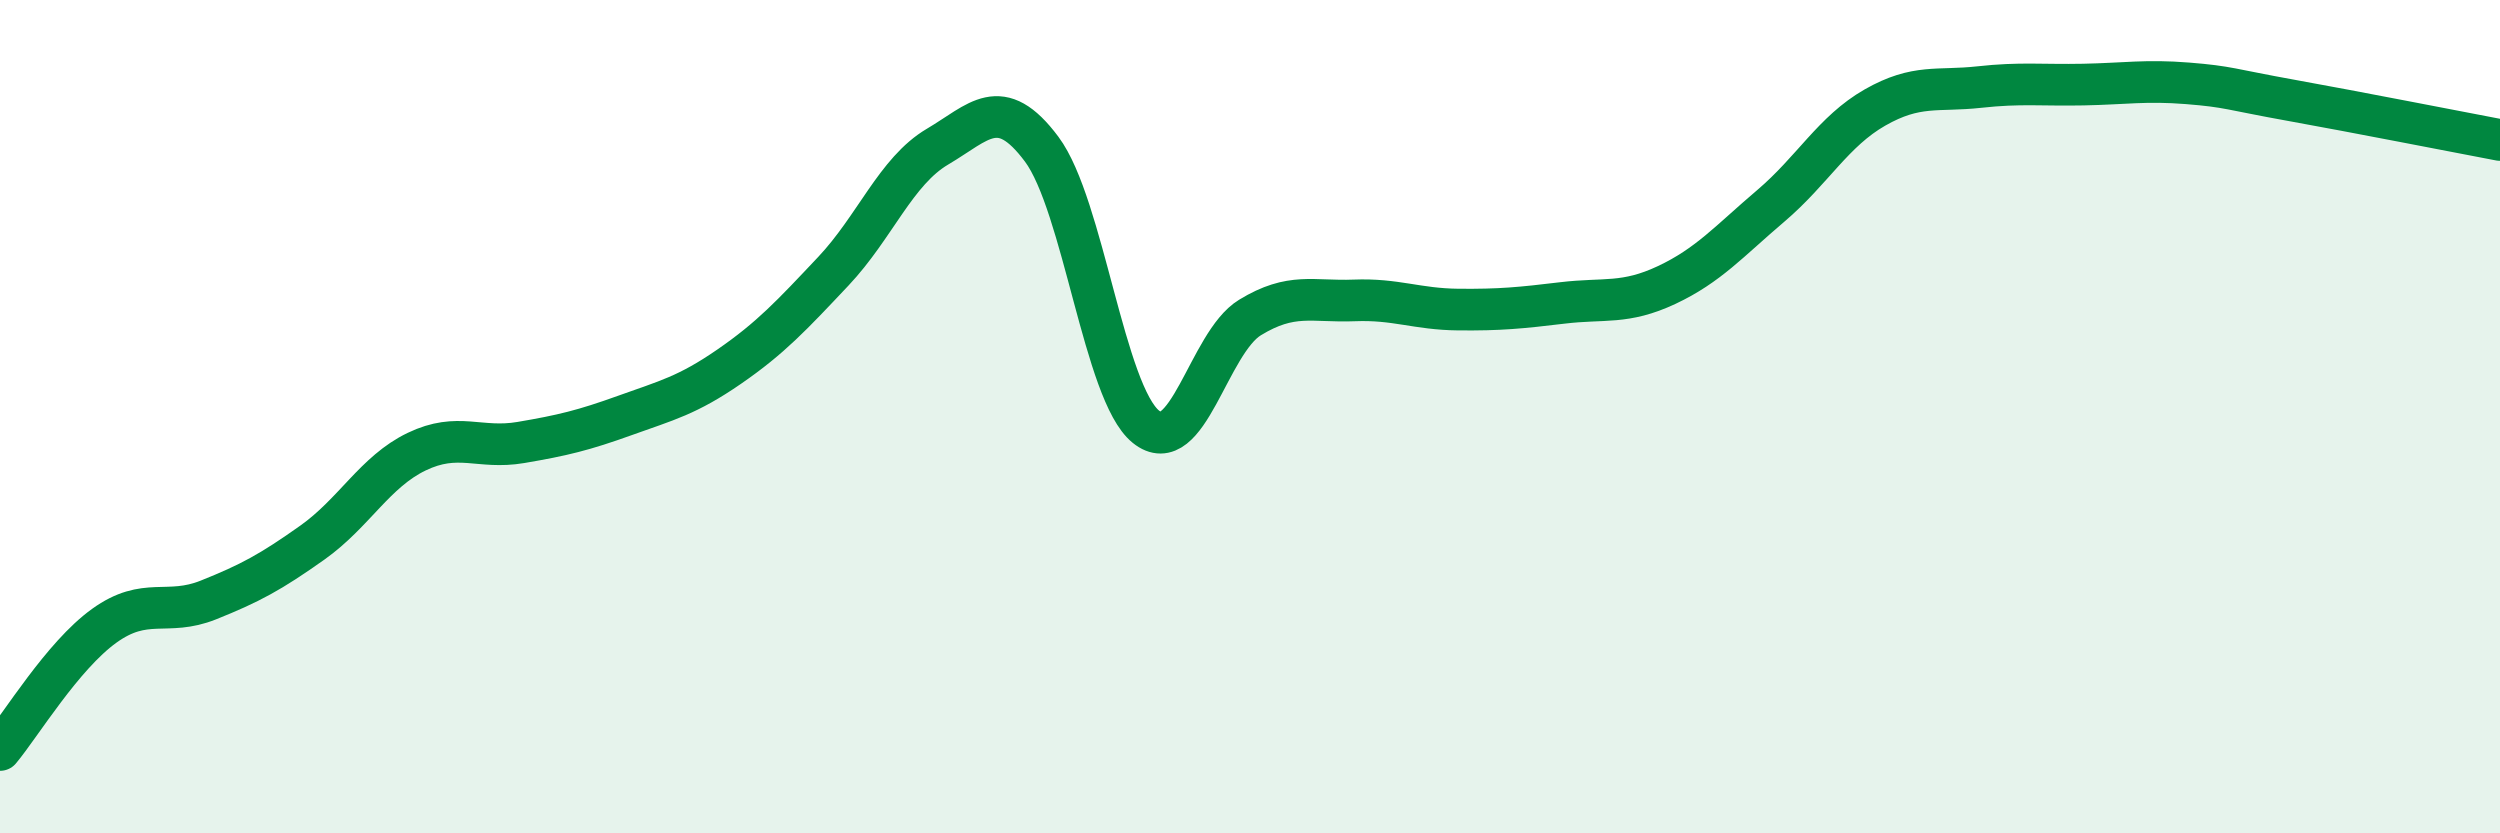
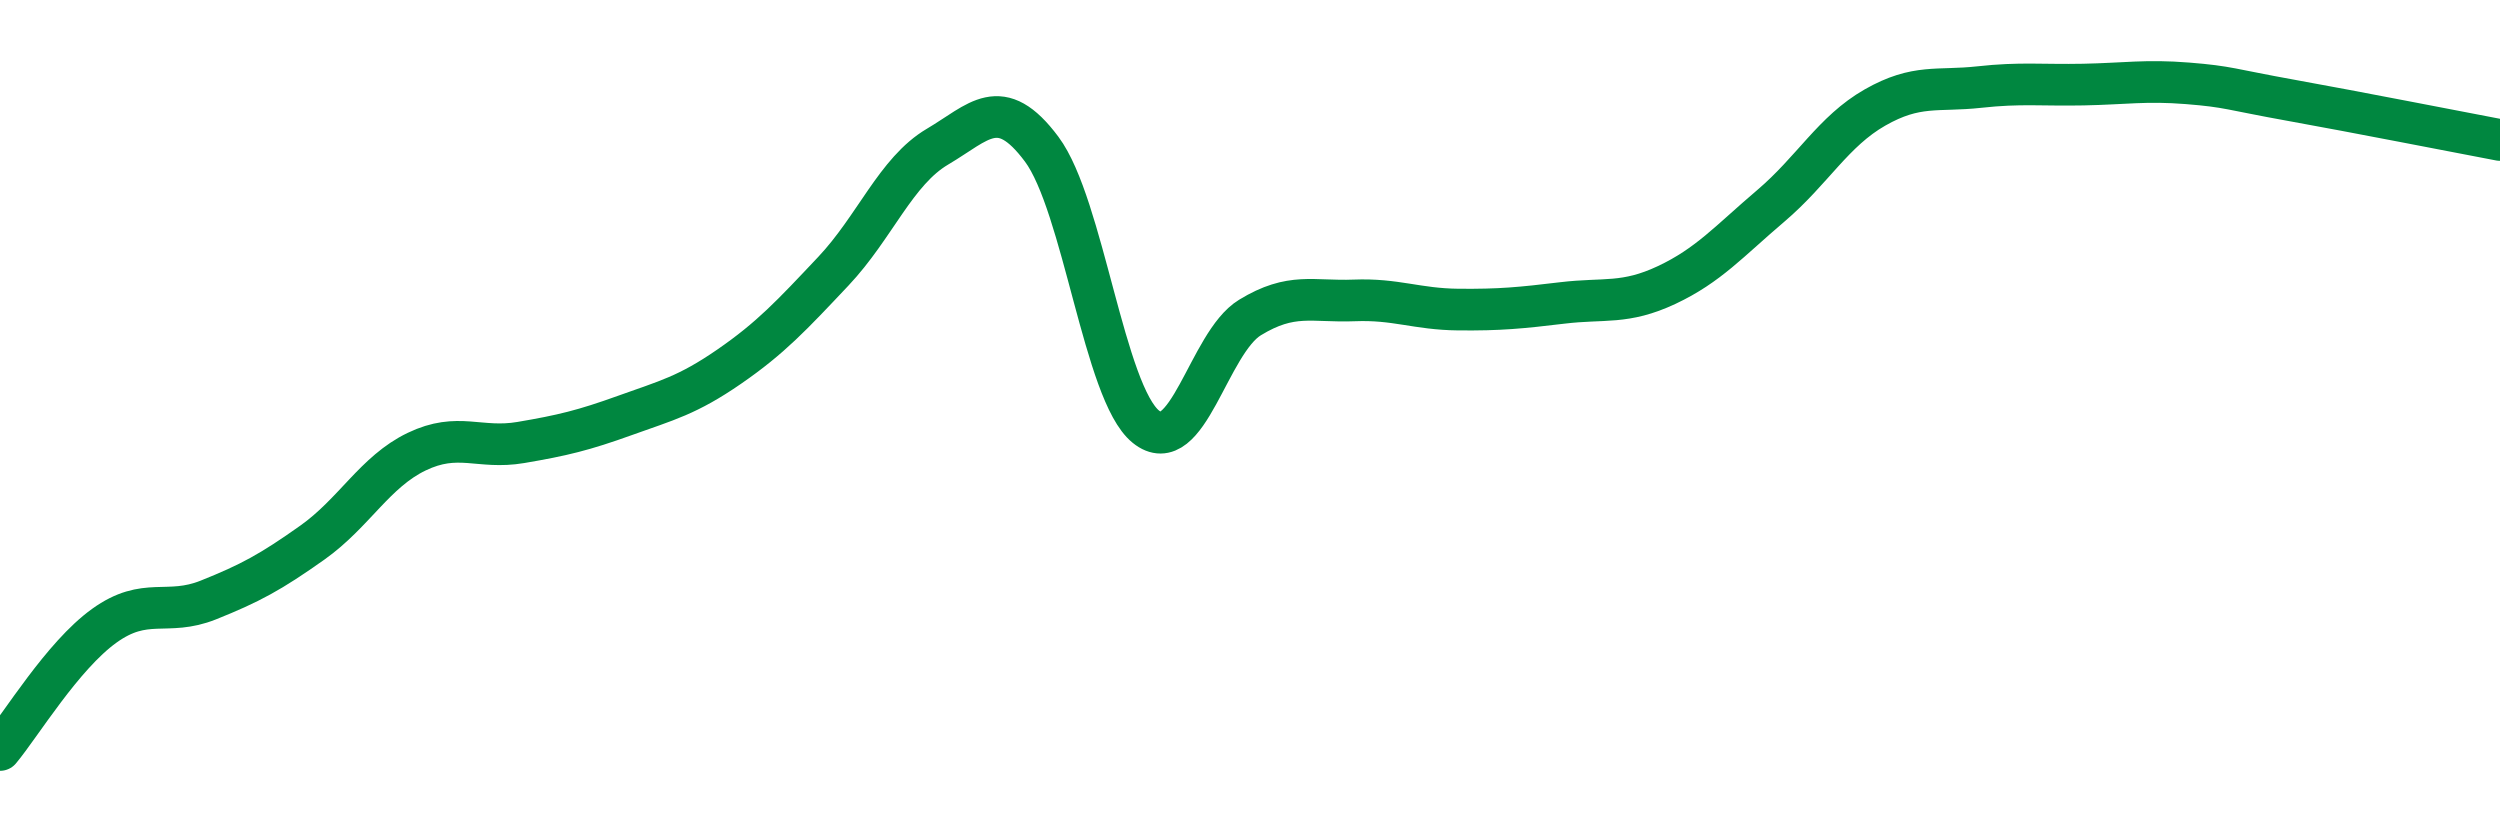
<svg xmlns="http://www.w3.org/2000/svg" width="60" height="20" viewBox="0 0 60 20">
-   <path d="M 0,18 C 0.5,17.4 1.5,15.74 2.5,15.02 C 3.5,14.3 4,14.8 5,14.4 C 6,14 6.5,13.73 7.5,13.02 C 8.5,12.31 9,11.32 10,10.84 C 11,10.36 11.5,10.79 12.5,10.62 C 13.5,10.45 14,10.33 15,9.97 C 16,9.61 16.5,9.49 17.5,8.8 C 18.5,8.11 19,7.57 20,6.51 C 21,5.45 21.5,4.11 22.5,3.52 C 23.5,2.93 24,2.24 25,3.58 C 26,4.92 26.5,9.43 27.5,10.24 C 28.5,11.05 29,8.23 30,7.62 C 31,7.01 31.5,7.25 32.5,7.21 C 33.5,7.17 34,7.42 35,7.43 C 36,7.44 36.5,7.39 37.5,7.27 C 38.5,7.15 39,7.31 40,6.84 C 41,6.37 41.5,5.79 42.5,4.94 C 43.5,4.09 44,3.15 45,2.58 C 46,2.01 46.5,2.2 47.5,2.09 C 48.5,1.98 49,2.05 50,2.03 C 51,2.01 51.5,1.92 52.5,2 C 53.5,2.08 53.5,2.14 55,2.41 C 56.5,2.68 59,3.17 60,3.36L60 20L0 20Z" fill="#008740" opacity="0.1" stroke-linecap="round" stroke-linejoin="round" />
  <path d="M 0,18 C 0.5,17.4 1.5,15.74 2.5,15.02 C 3.5,14.3 4,14.8 5,14.4 C 6,14 6.5,13.73 7.5,13.02 C 8.5,12.31 9,11.32 10,10.84 C 11,10.36 11.5,10.79 12.5,10.62 C 13.5,10.45 14,10.33 15,9.97 C 16,9.61 16.5,9.49 17.5,8.8 C 18.5,8.11 19,7.57 20,6.51 C 21,5.45 21.5,4.11 22.5,3.52 C 23.5,2.93 24,2.24 25,3.58 C 26,4.92 26.5,9.43 27.5,10.24 C 28.5,11.05 29,8.23 30,7.62 C 31,7.01 31.5,7.25 32.5,7.21 C 33.5,7.17 34,7.42 35,7.43 C 36,7.44 36.5,7.39 37.5,7.27 C 38.5,7.15 39,7.31 40,6.84 C 41,6.37 41.5,5.79 42.5,4.94 C 43.5,4.09 44,3.15 45,2.58 C 46,2.01 46.5,2.2 47.5,2.09 C 48.5,1.98 49,2.05 50,2.03 C 51,2.01 51.5,1.92 52.5,2 C 53.5,2.08 53.5,2.14 55,2.41 C 56.5,2.68 59,3.17 60,3.36" stroke="#008740" stroke-width="1" fill="none" stroke-linecap="round" stroke-linejoin="round" />
</svg>